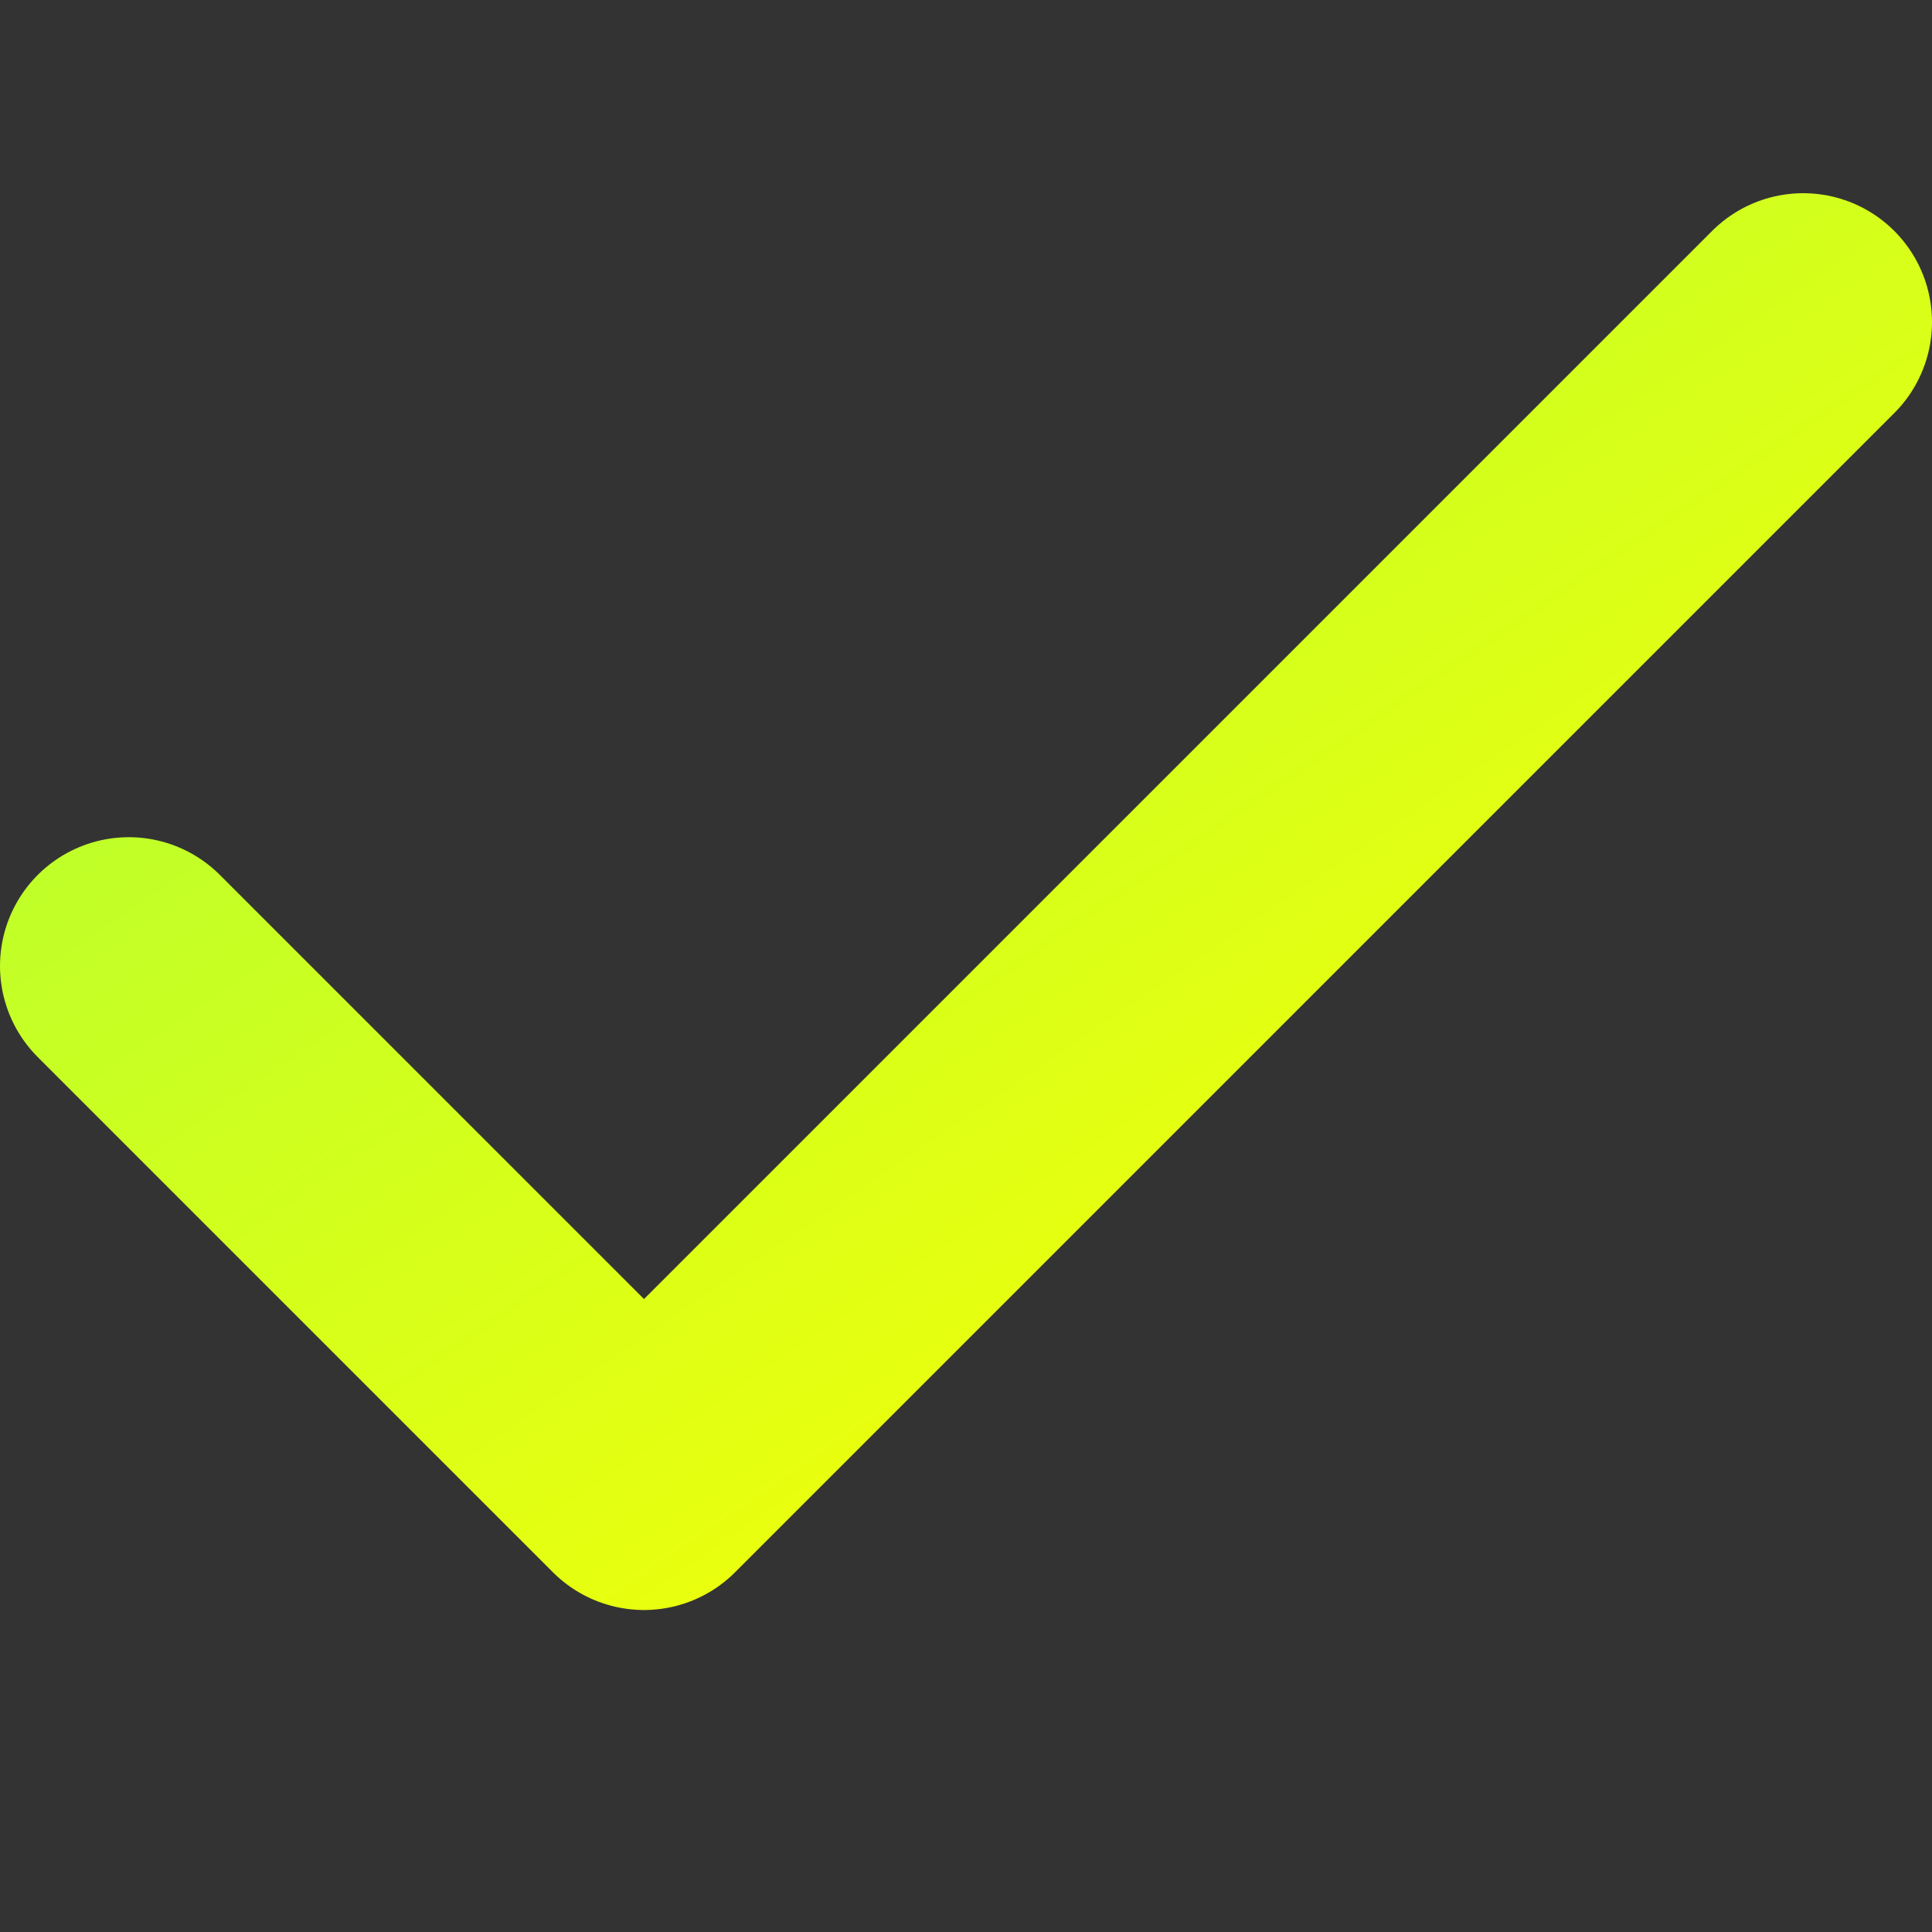
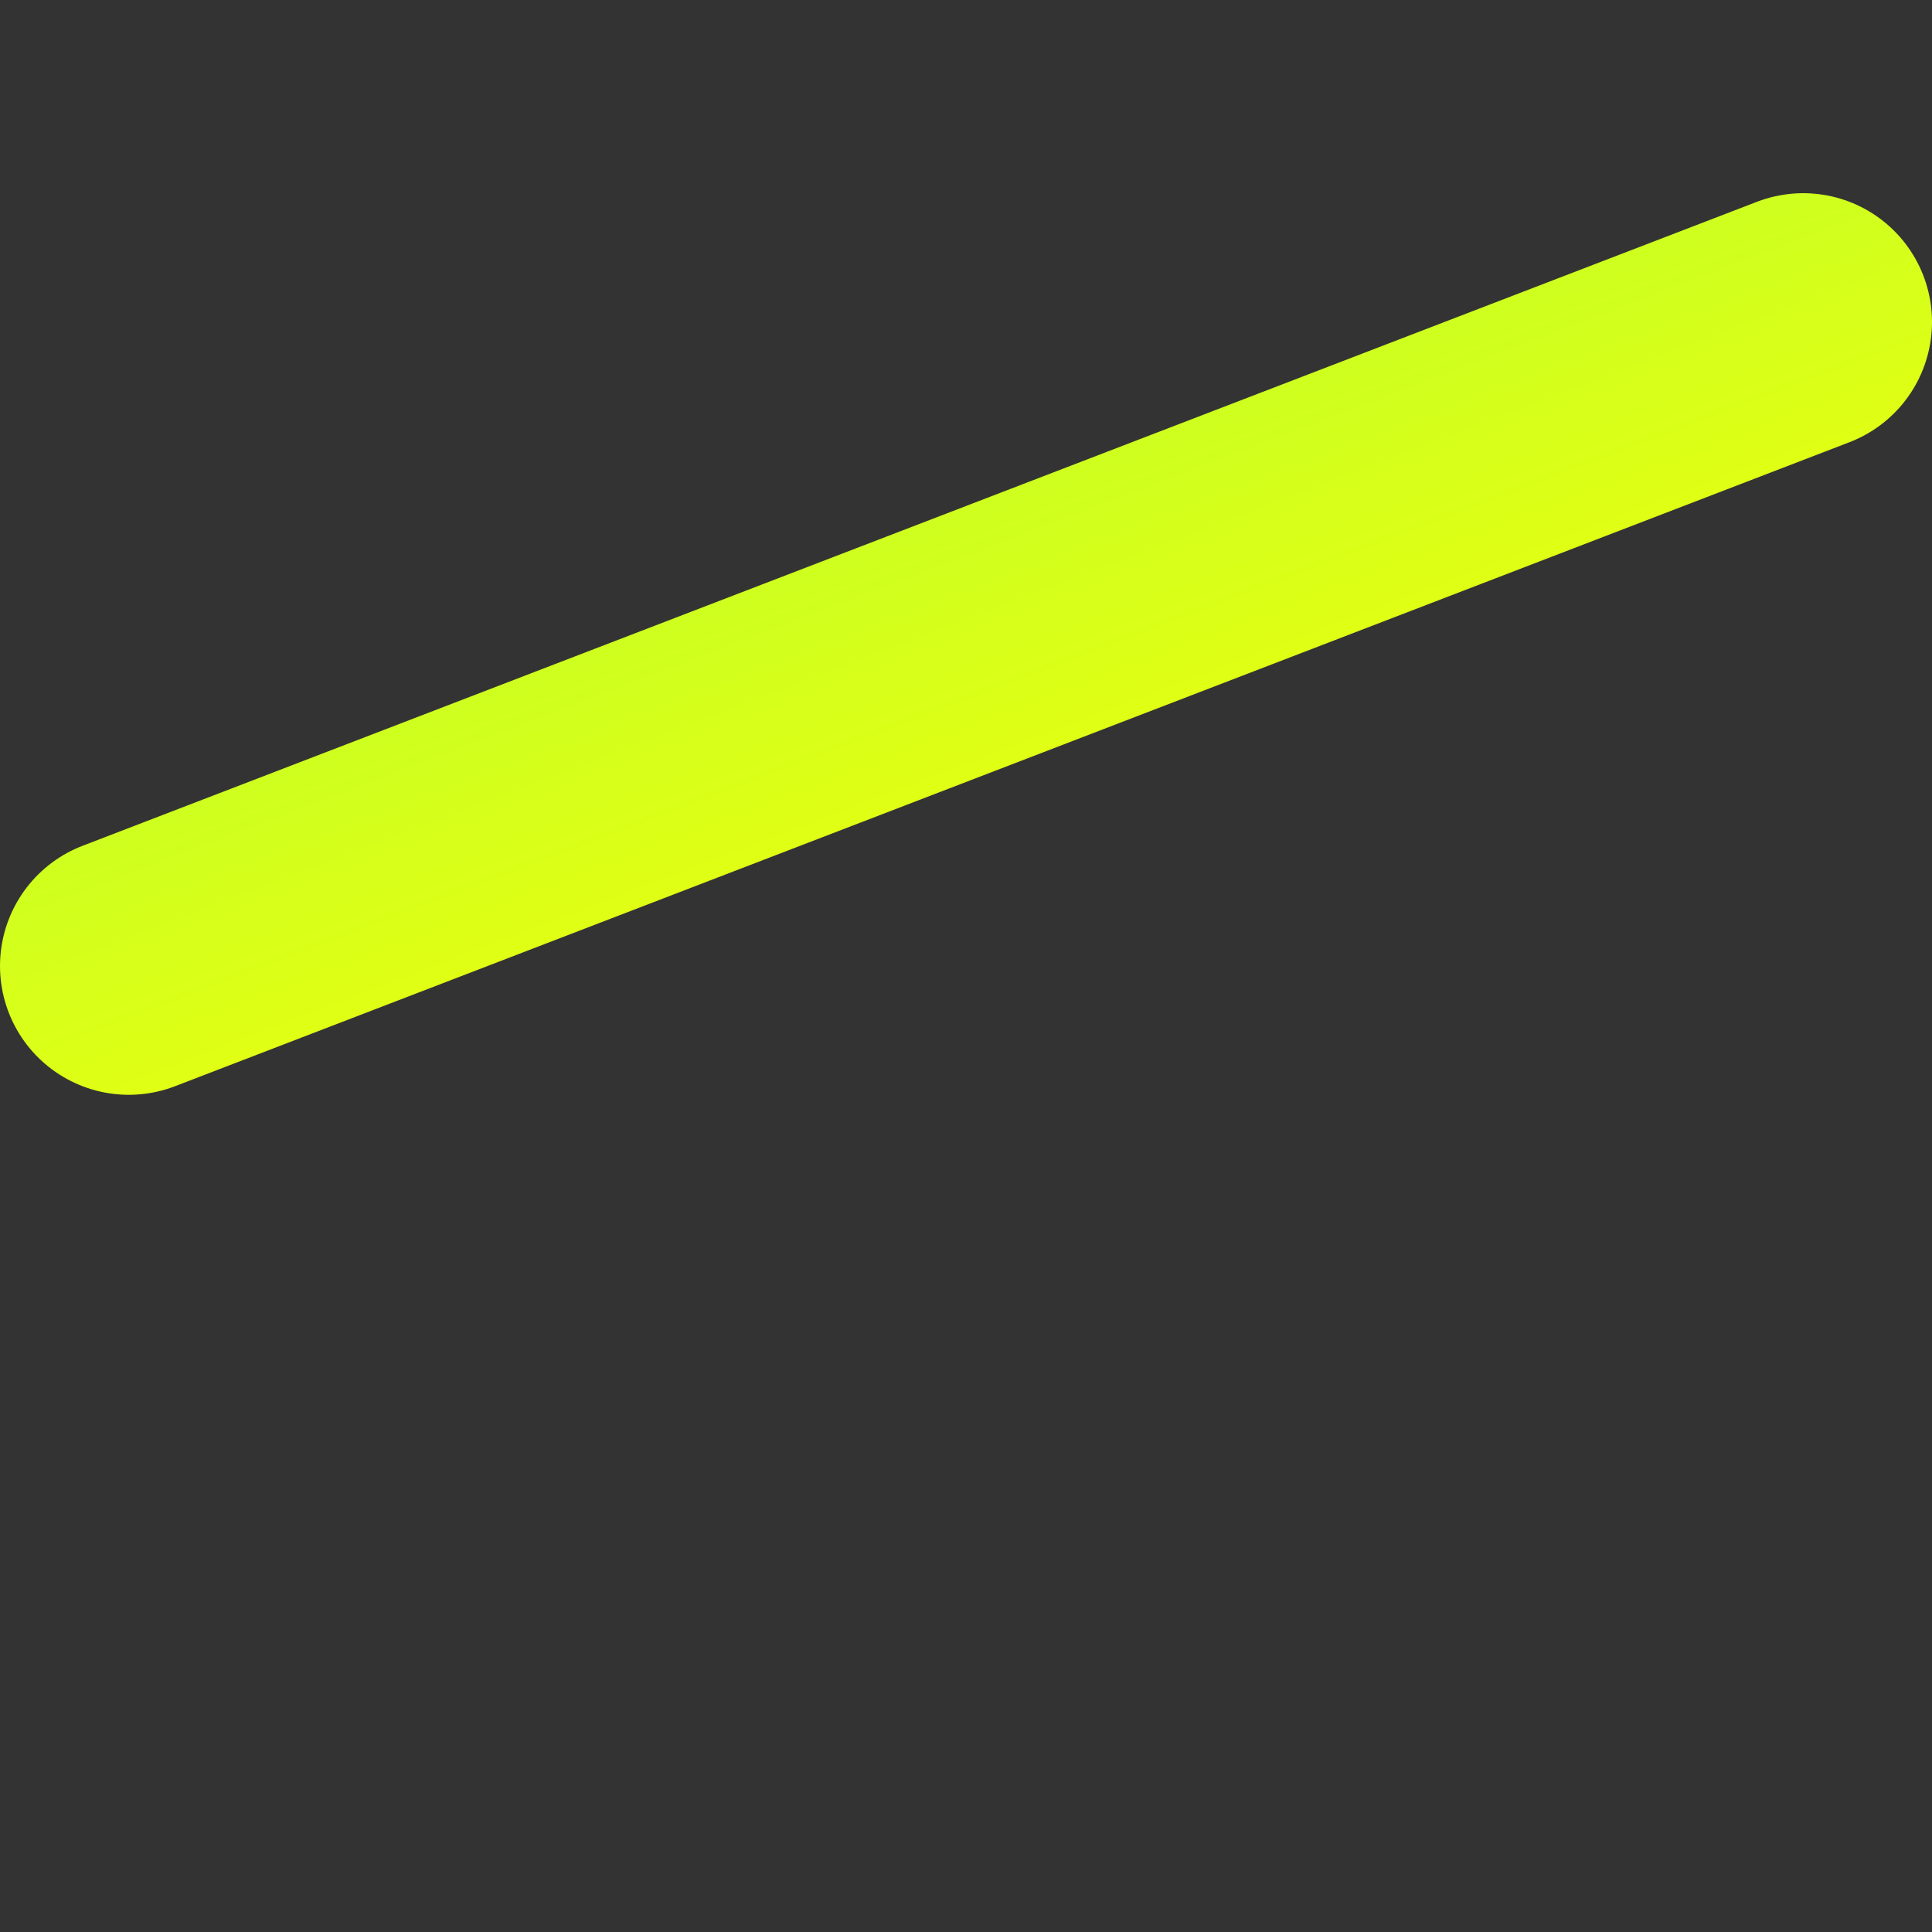
<svg xmlns="http://www.w3.org/2000/svg" width="30" height="30" viewBox="0 0 30 30" class="check-icon" style="vertical-align: middle;">
  <rect x="0" y="0" width="30" height="30" fill="#333333" stroke="none" />
  <defs>
    <linearGradient id="checkGradientPassComparison" x1="0%" y1="0%" x2="100%" y2="100%">
      <stop offset="0%" style="stop-color:#AFFF33;stop-opacity:1" />
      <stop offset="100%" style="stop-color:#FFFF00;stop-opacity:1" />
    </linearGradient>
  </defs>
-   <path d="M2 15 L10 23 L28 5" stroke="url(#checkGradientPassComparison)" stroke-width="4" fill="none" stroke-linecap="round" stroke-linejoin="round" />
+   <path d="M2 15 L28 5" stroke="url(#checkGradientPassComparison)" stroke-width="4" fill="none" stroke-linecap="round" stroke-linejoin="round" />
</svg>